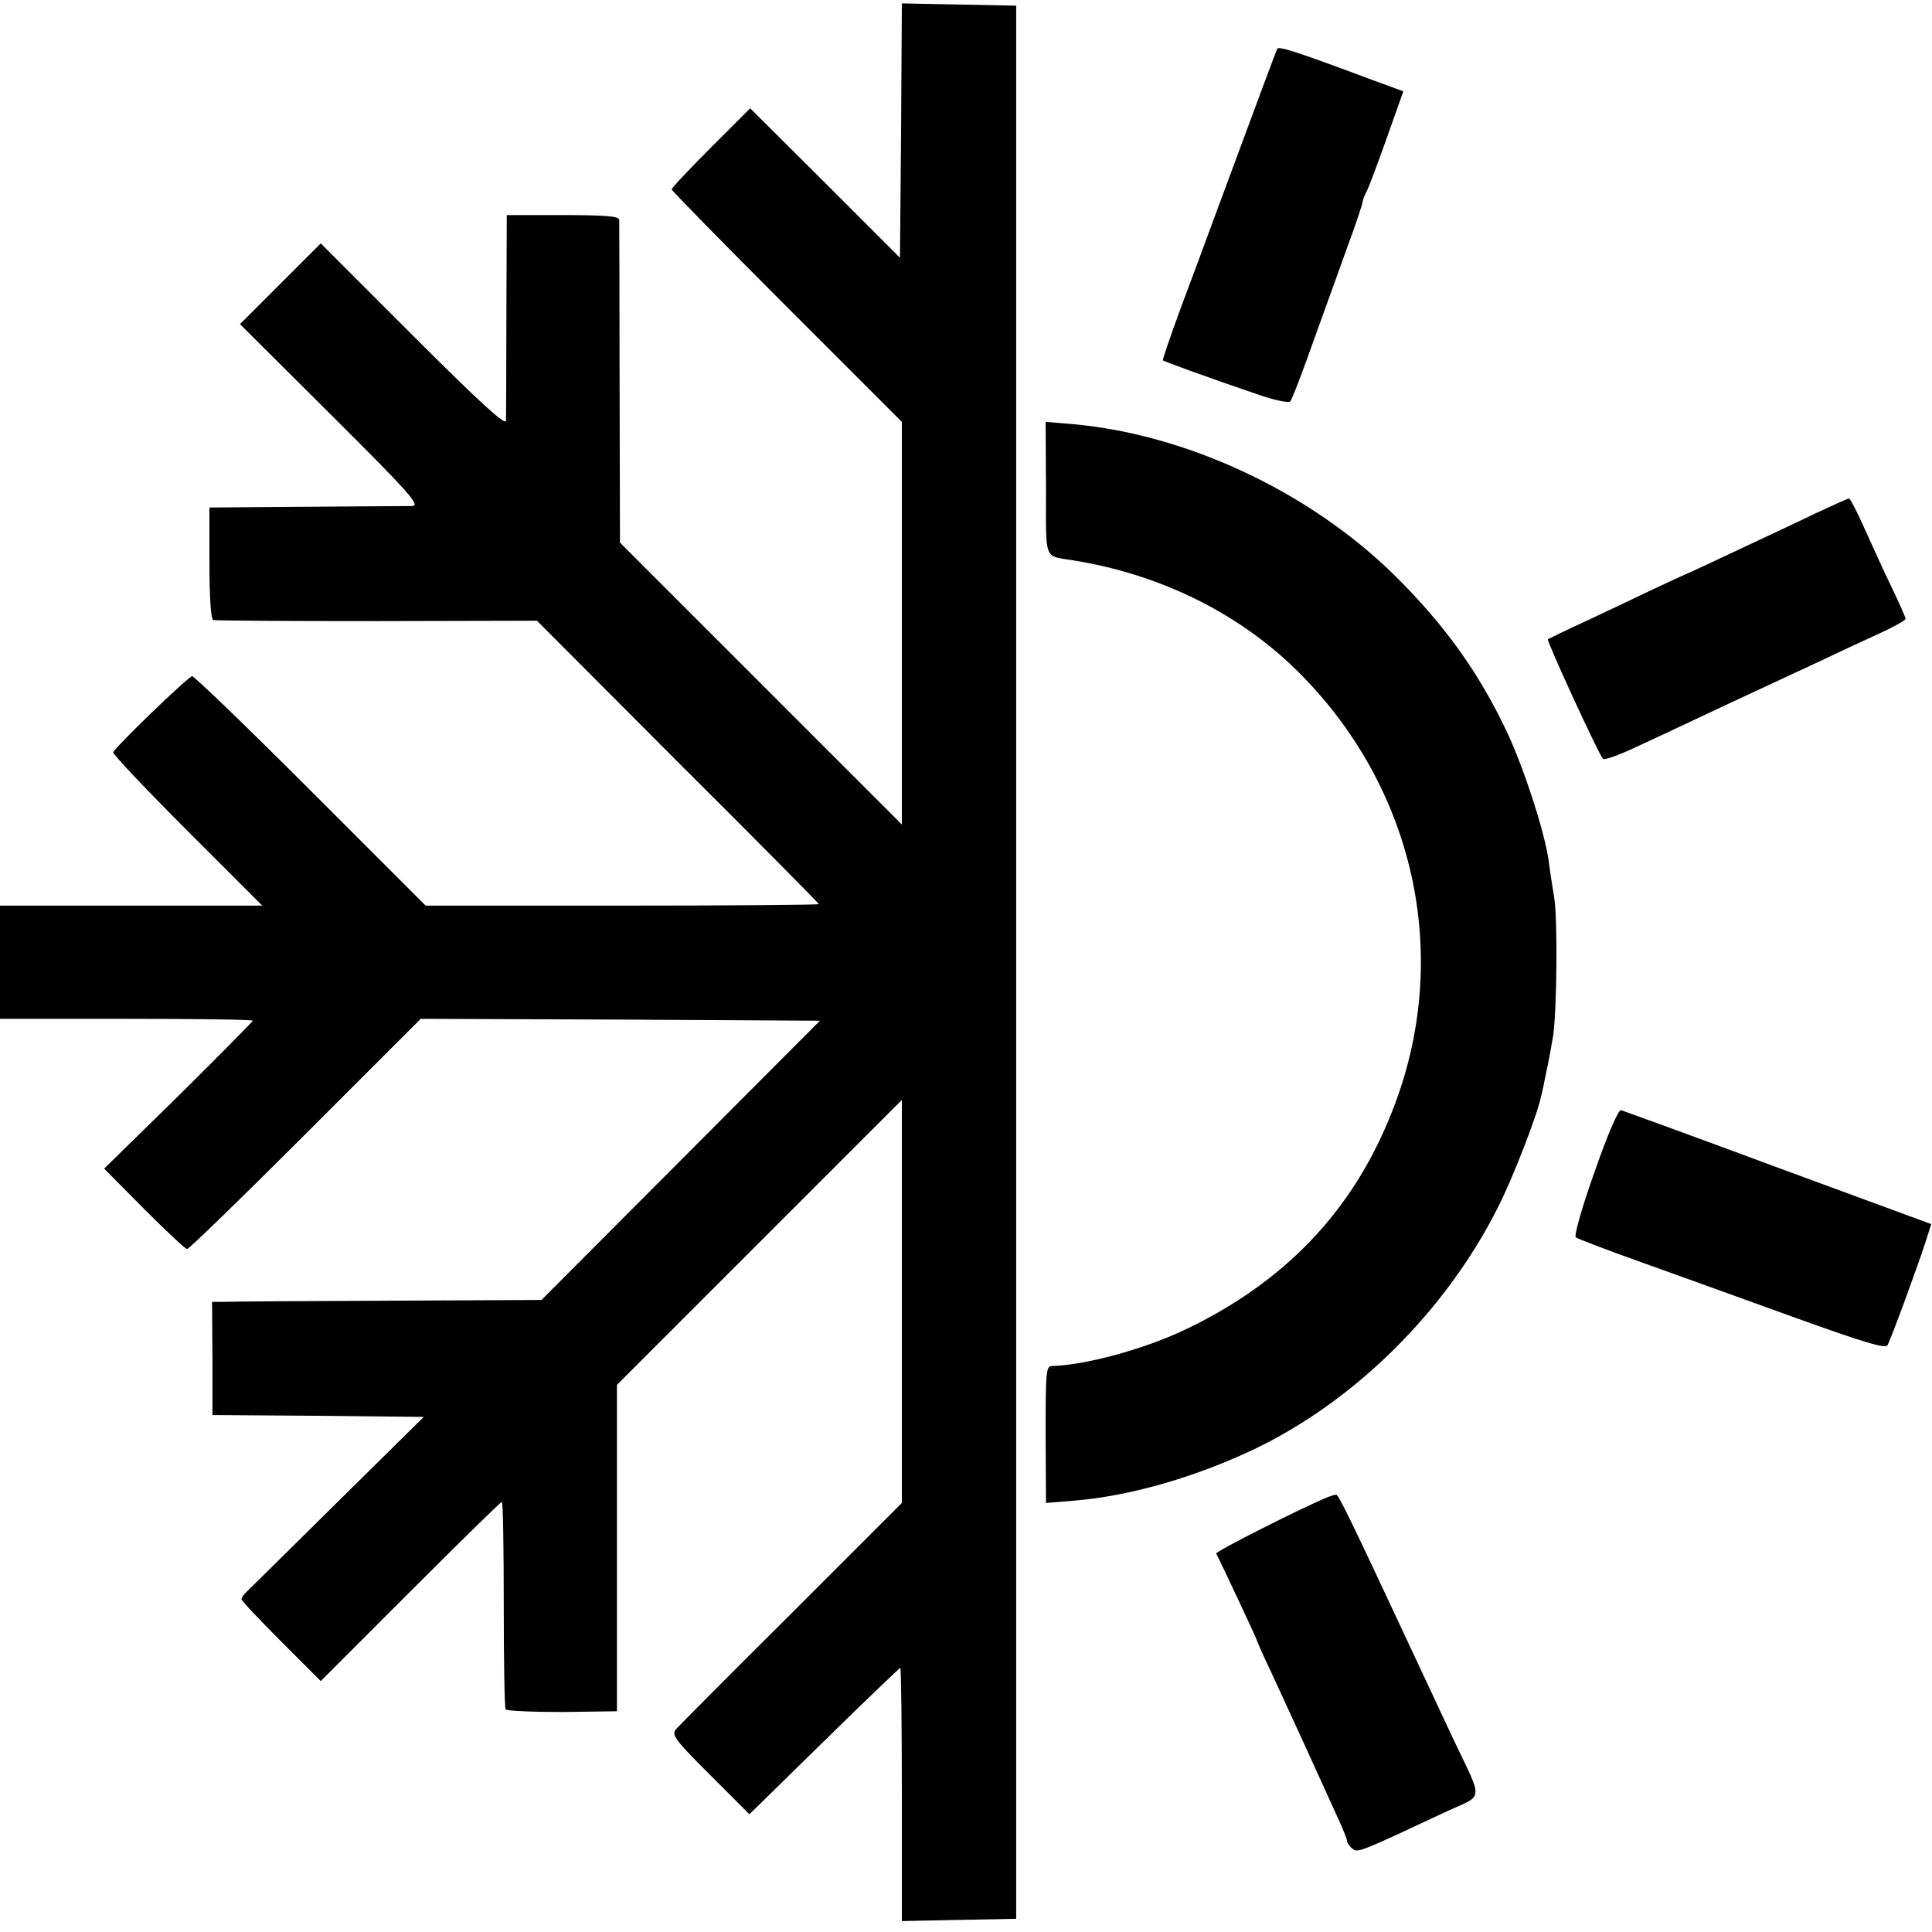
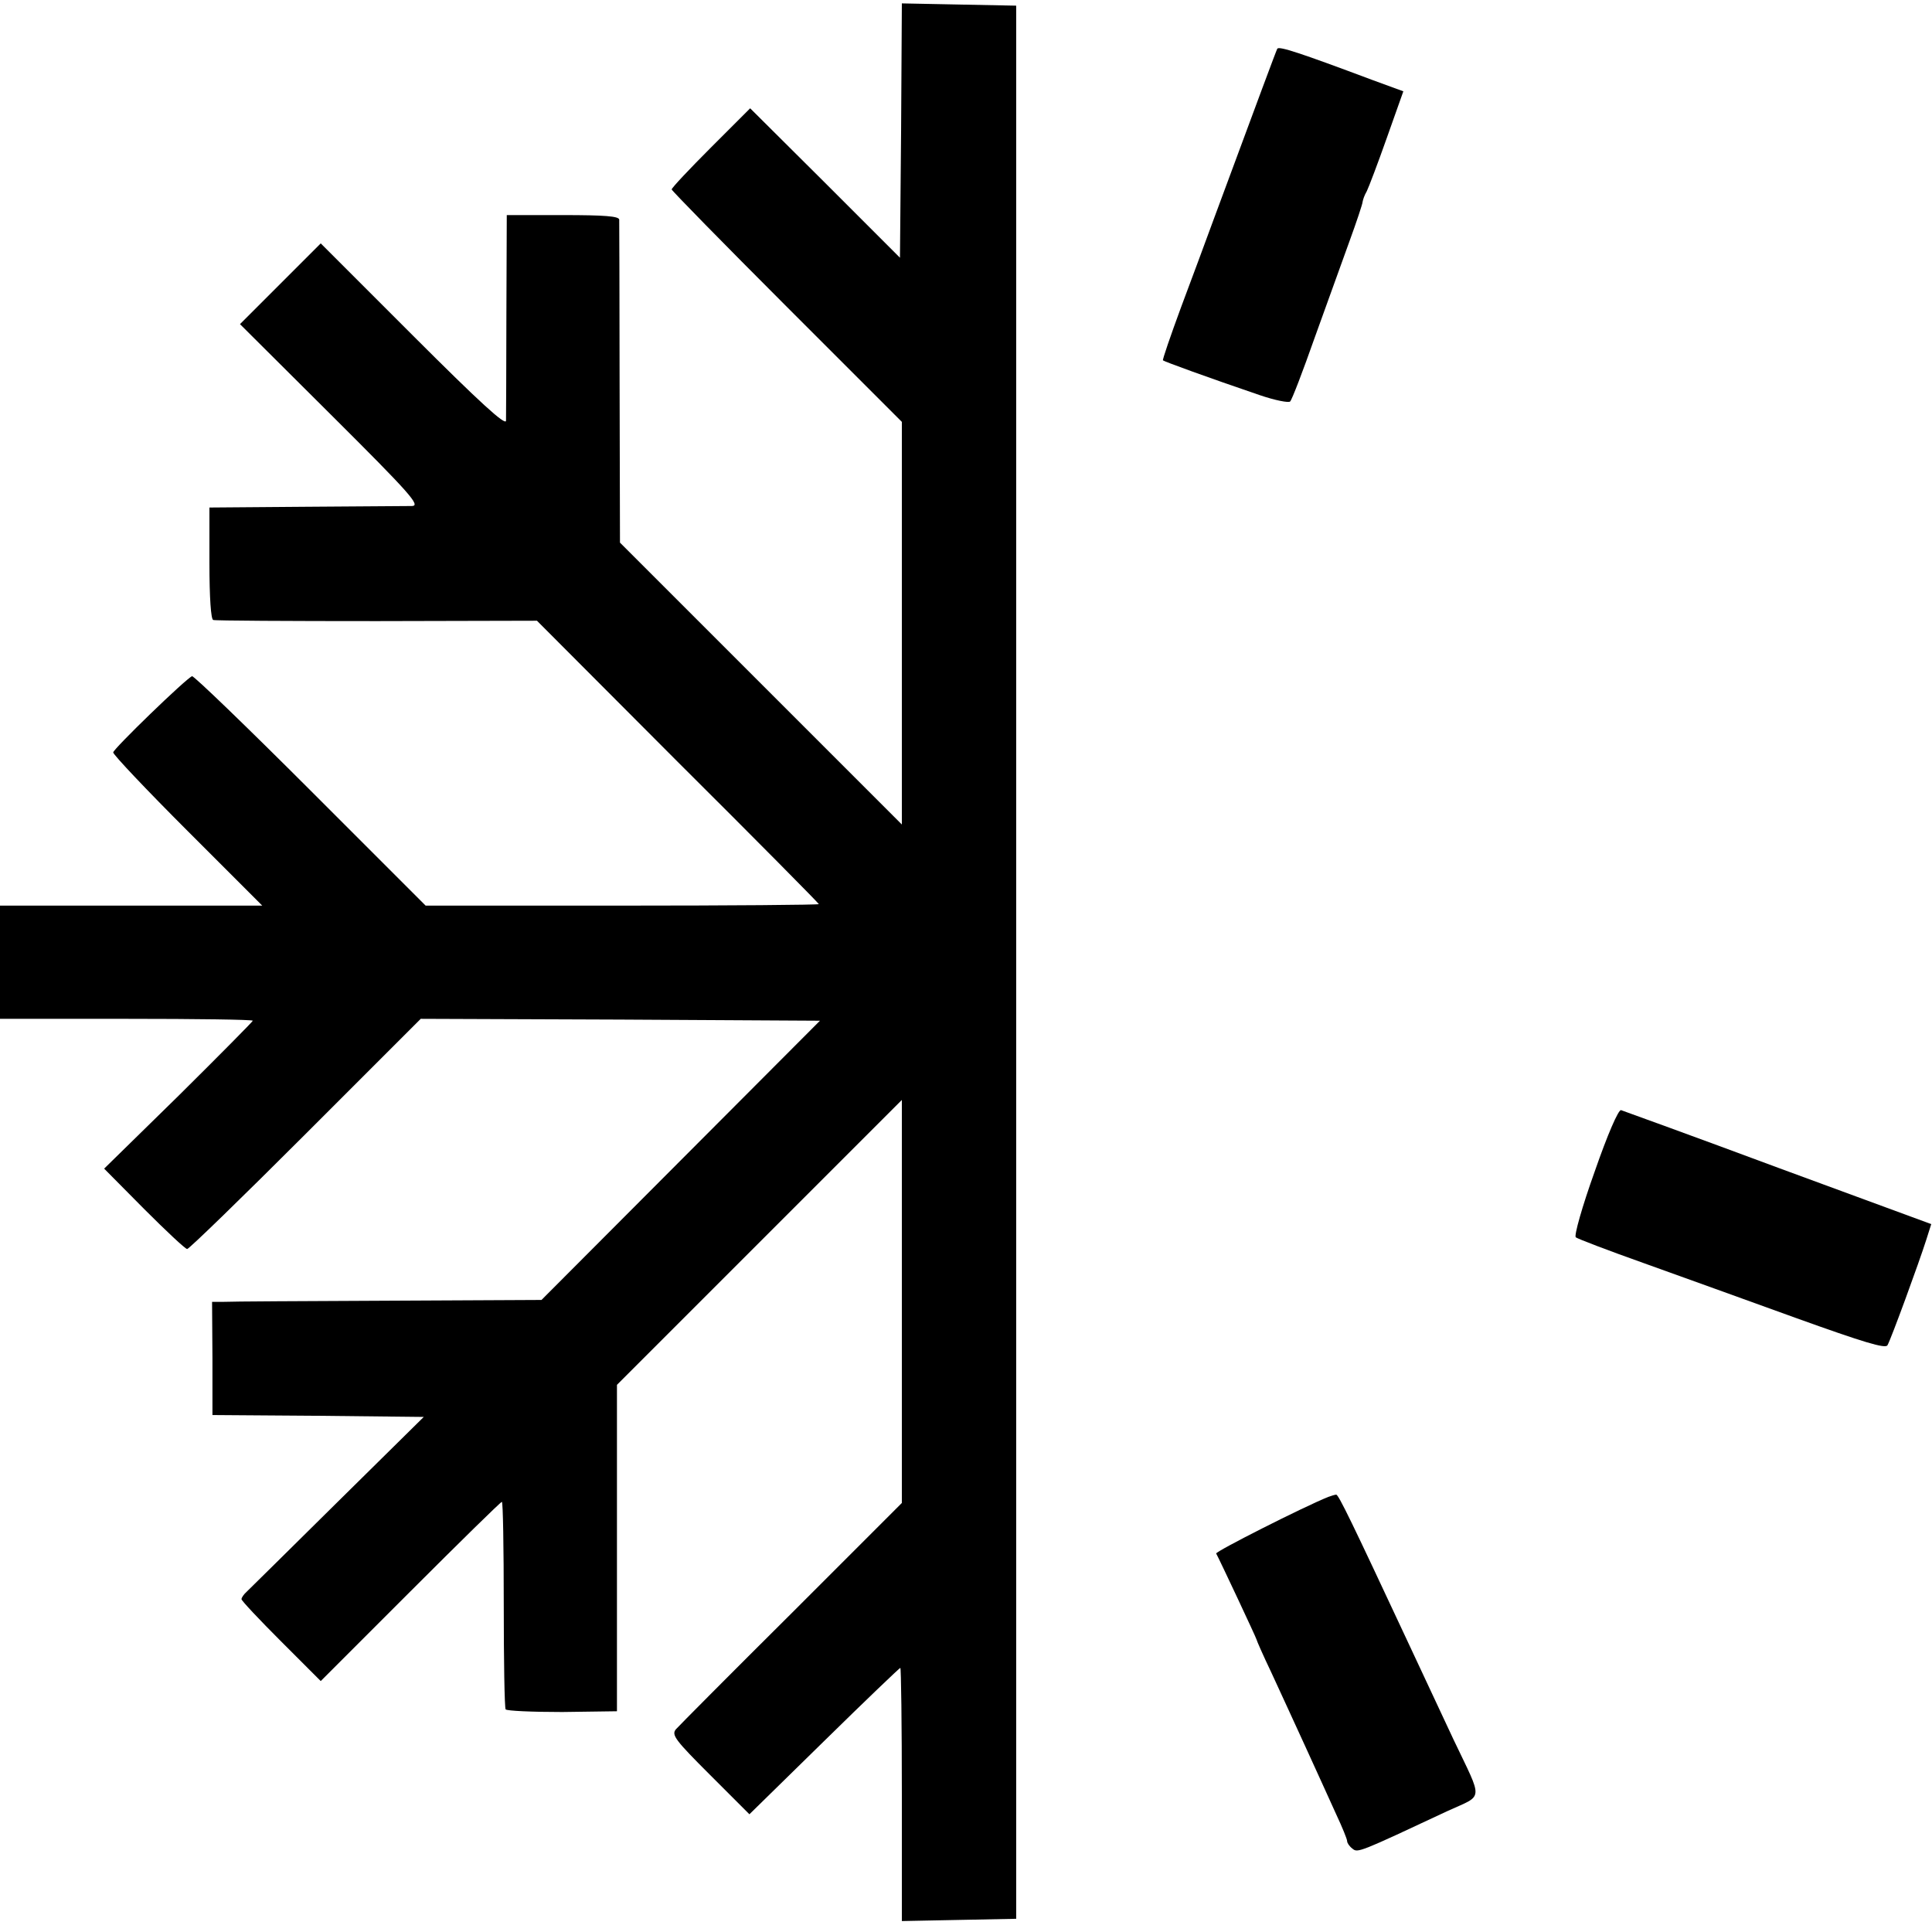
<svg xmlns="http://www.w3.org/2000/svg" version="1.0" width="512pt" height="512pt" viewBox="0 0 512 512" preserveAspectRatio="xMidYMid meet">
  <g transform="translate(0,512) scale(0.1,-0.1)" fill="#000000" stroke="none">
    <path d="M2388 4774 l-3 -337 -198 198 -199 198 -104 -104 c-57 -57 -104 -107 -104 -111 0 -3 137 -143 305 -311 l305 -305 0 -534 0 -533 -373 373 -374 374 -1 421 c0 232 -1 428 -1 435 -1 9 -38 12 -150 12 l-148 0 -1 -262 c0 -145 -1 -272 -1 -283 -1 -14 -70 49 -246 225 l-245 245 -107 -107 -107 -107 241 -240 c211 -210 238 -241 215 -242 -15 0 -142 -1 -282 -2 l-255 -2 0 -147 c0 -92 4 -149 10 -151 5 -2 201 -3 434 -3 l424 1 373 -374 c206 -205 374 -375 374 -377 0 -2 -234 -4 -521 -4 l-521 0 -305 305 c-168 168 -309 304 -314 303 -16 -6 -209 -193 -209 -202 0 -6 89 -100 197 -208 l198 -198 -348 0 -347 0 0 -150 0 -150 335 0 c184 0 335 -2 335 -5 0 -2 -89 -92 -197 -199 l-197 -193 106 -107 c58 -58 109 -106 114 -106 5 0 146 137 314 305 l305 305 529 -2 529 -3 -369 -370 -369 -370 -405 -2 c-223 -1 -419 -2 -436 -3 l-32 0 1 -150 0 -150 280 -2 280 -3 -228 -225 c-125 -124 -234 -231 -241 -238 -8 -7 -14 -16 -14 -20 0 -4 47 -54 105 -112 l105 -105 238 238 c130 130 239 237 242 237 3 0 5 -122 5 -271 0 -149 2 -274 5 -279 3 -4 70 -7 150 -7 l145 2 0 433 0 432 378 378 377 377 0 -534 0 -534 -292 -292 c-161 -160 -299 -299 -307 -308 -12 -15 -1 -29 91 -121 l104 -104 198 194 c109 107 200 194 202 194 2 0 4 -151 4 -335 l0 -336 151 3 152 3 0 2535 0 2535 -152 3 -151 3 -2 -337z" />
    <path d="M3385 4991 c-4 -8 -47 -124 -170 -456 -18 -49 -56 -152 -85 -229 -28 -76 -50 -140 -48 -141 3 -3 118 -45 256 -92 41 -14 77 -21 81 -17 5 5 34 81 65 169 32 88 73 203 92 255 19 52 35 100 35 105 1 6 5 18 11 28 5 10 29 73 53 141 l44 124 -82 30 c-192 72 -247 90 -252 83z" />
-     <path d="M2772 3826 c0 -196 -7 -178 72 -191 237 -38 449 -145 605 -304 306 -311 399 -757 240 -1157 -103 -263 -285 -453 -551 -579 -108 -51 -263 -93 -350 -95 -16 0 -17 -16 -17 -181 l1 -182 73 6 c149 12 322 62 480 137 268 129 509 368 647 645 37 73 104 245 112 290 2 5 8 35 14 65 7 30 14 73 18 95 10 70 12 308 3 365 -5 30 -12 75 -15 100 -11 76 -63 237 -108 335 -75 160 -166 288 -302 422 -223 219 -548 372 -851 399 l-72 6 1 -176z" />
-     <path d="M4810 3759 c-47 -23 -114 -54 -150 -71 -36 -17 -94 -44 -130 -61 -36 -17 -67 -31 -70 -32 -3 -1 -39 -18 -80 -37 -41 -20 -120 -57 -175 -83 -55 -25 -101 -48 -103 -49 -4 -4 136 -308 146 -317 4 -4 43 10 87 31 44 20 150 70 235 110 85 40 196 91 245 114 50 24 123 58 163 76 39 18 72 36 72 40 0 4 -17 42 -38 86 -21 43 -53 114 -72 156 -19 43 -37 77 -40 77 -3 0 -43 -18 -90 -40z" />
    <path d="M4226 2015 c-33 -92 -55 -170 -50 -174 5 -4 86 -35 179 -68 94 -34 276 -99 405 -146 178 -64 237 -82 242 -72 9 15 84 220 103 280 l13 41 -405 149 c-223 83 -411 151 -417 153 -7 2 -36 -65 -70 -163z" />
    <path d="M3520 1153 c-65 -26 -300 -145 -297 -150 7 -12 107 -225 107 -228 0 -2 17 -41 39 -87 21 -45 62 -135 91 -198 29 -63 65 -143 81 -178 16 -34 29 -66 29 -71 0 -5 6 -14 14 -20 14 -12 18 -10 253 100 96 44 94 23 15 189 -27 58 -83 177 -124 265 -144 308 -181 385 -187 384 -3 0 -13 -3 -21 -6z" />
  </g>
</svg>